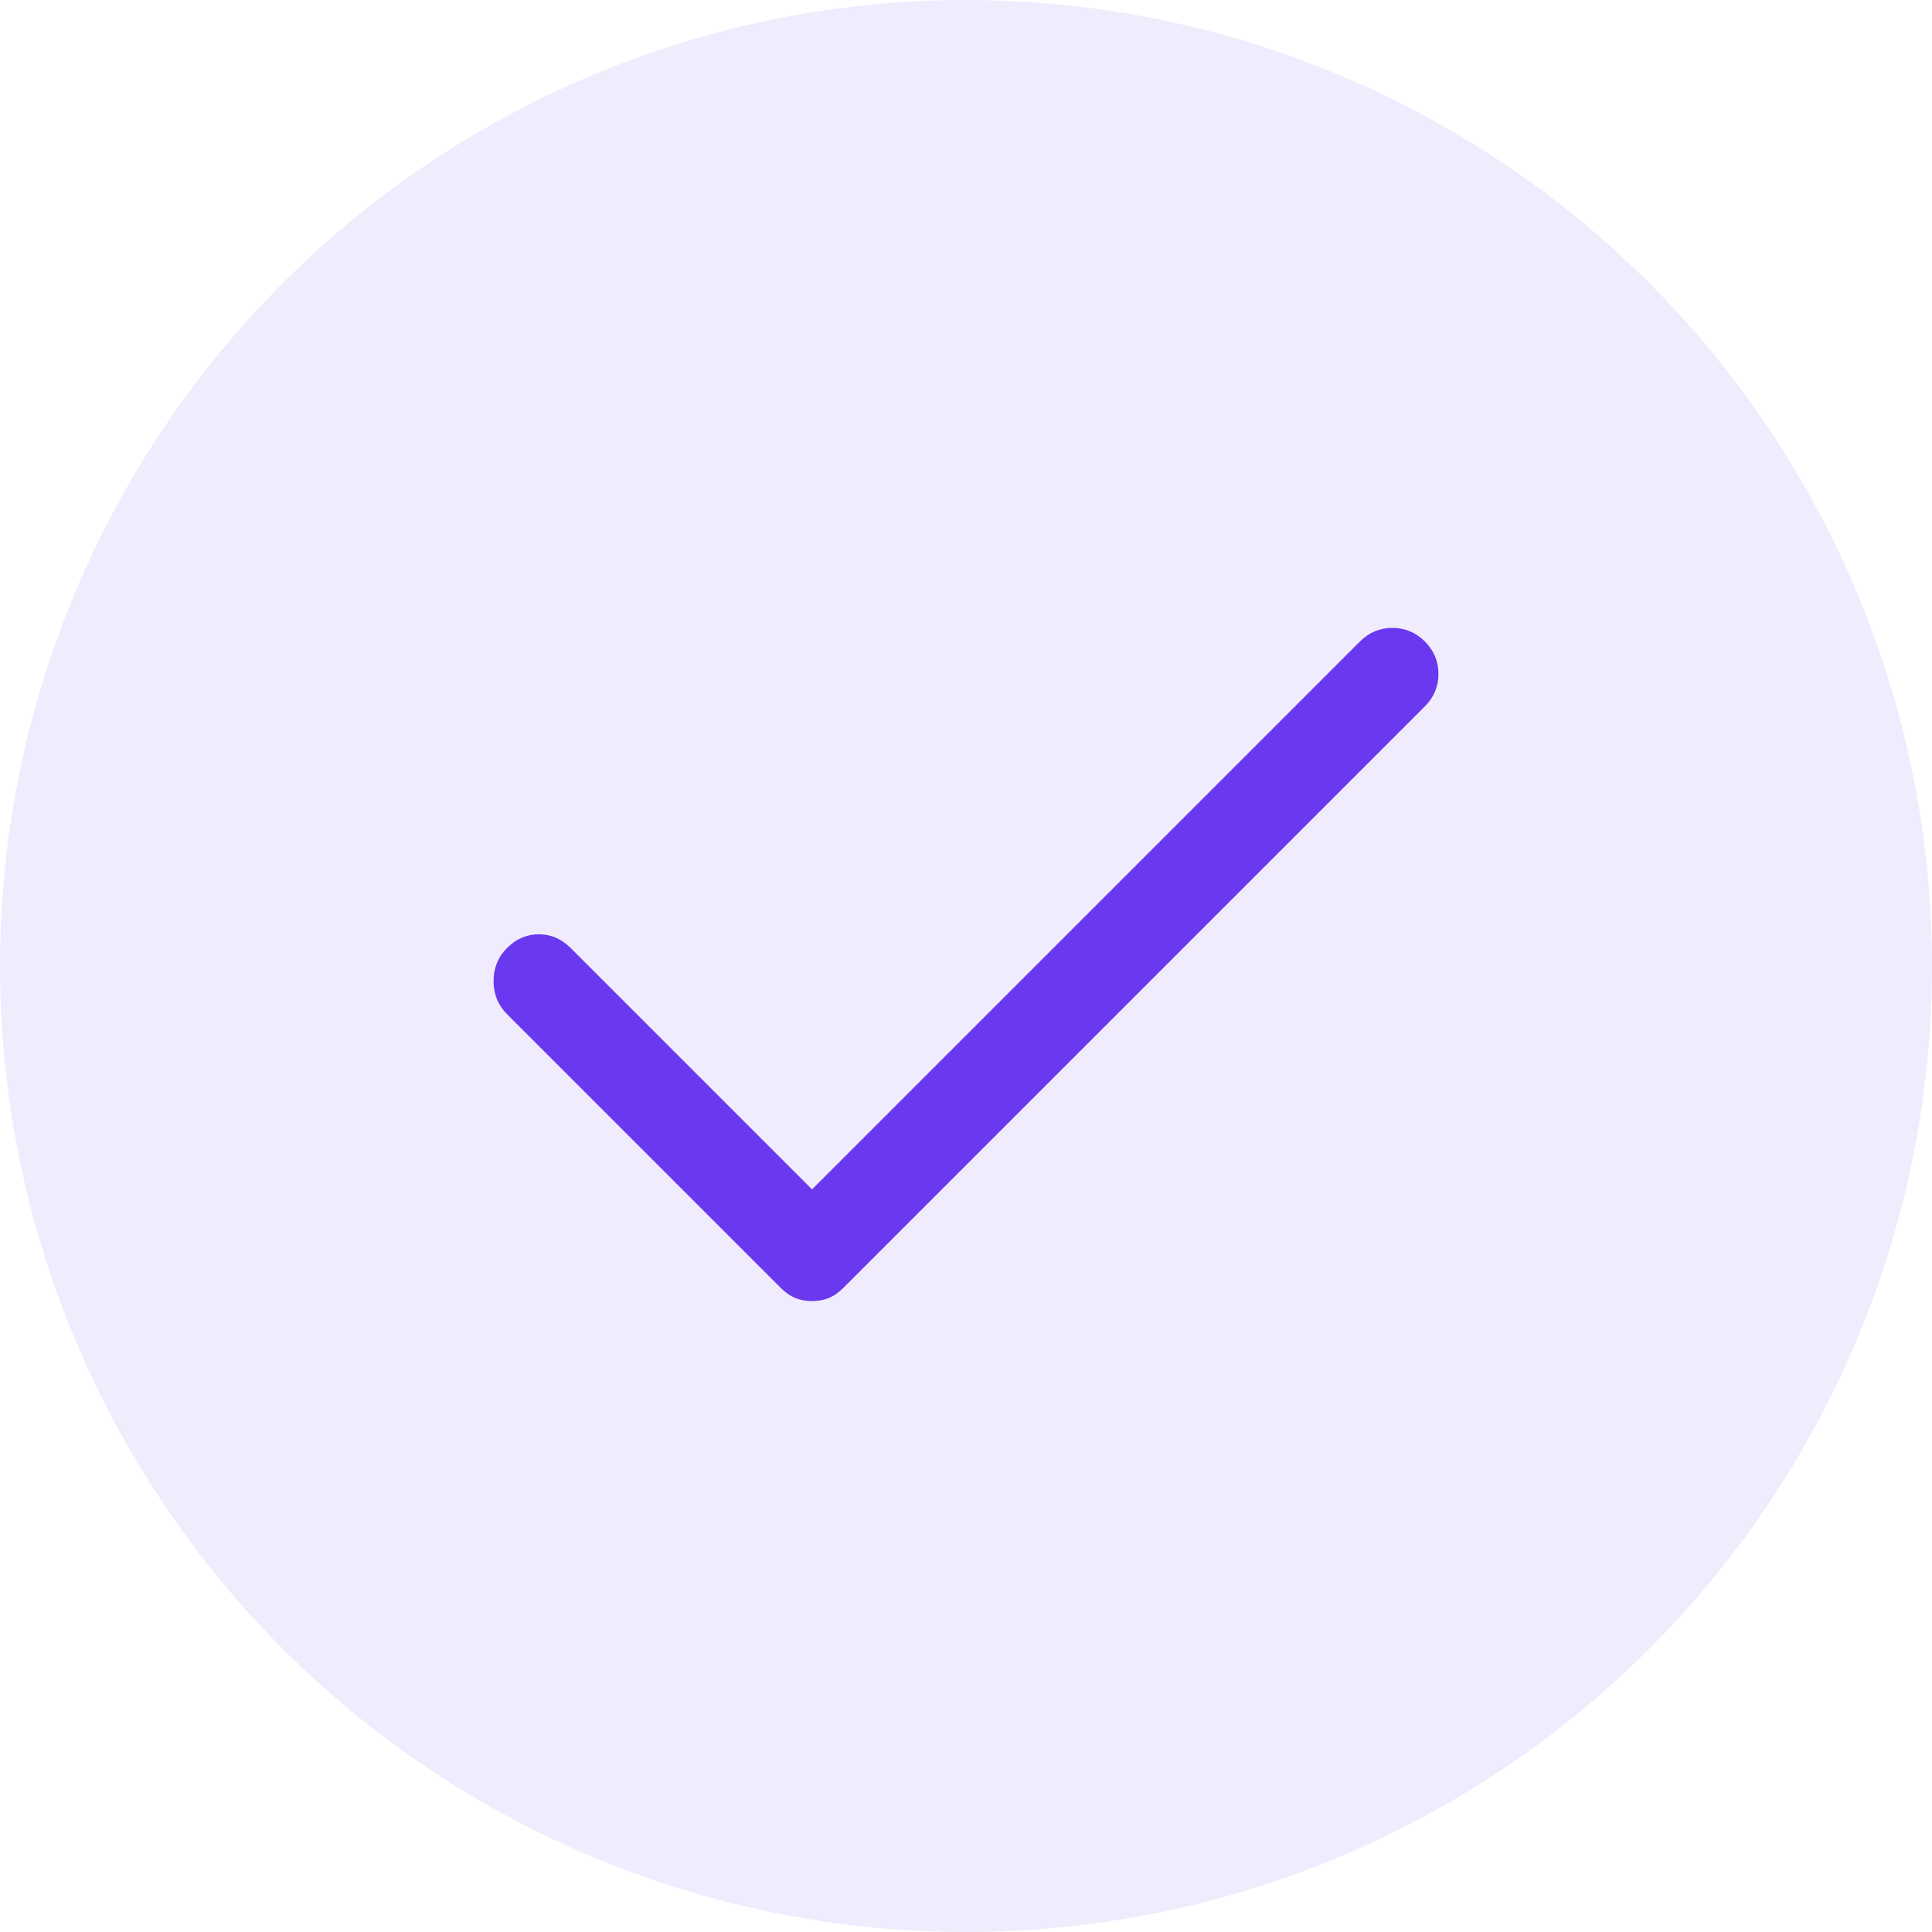
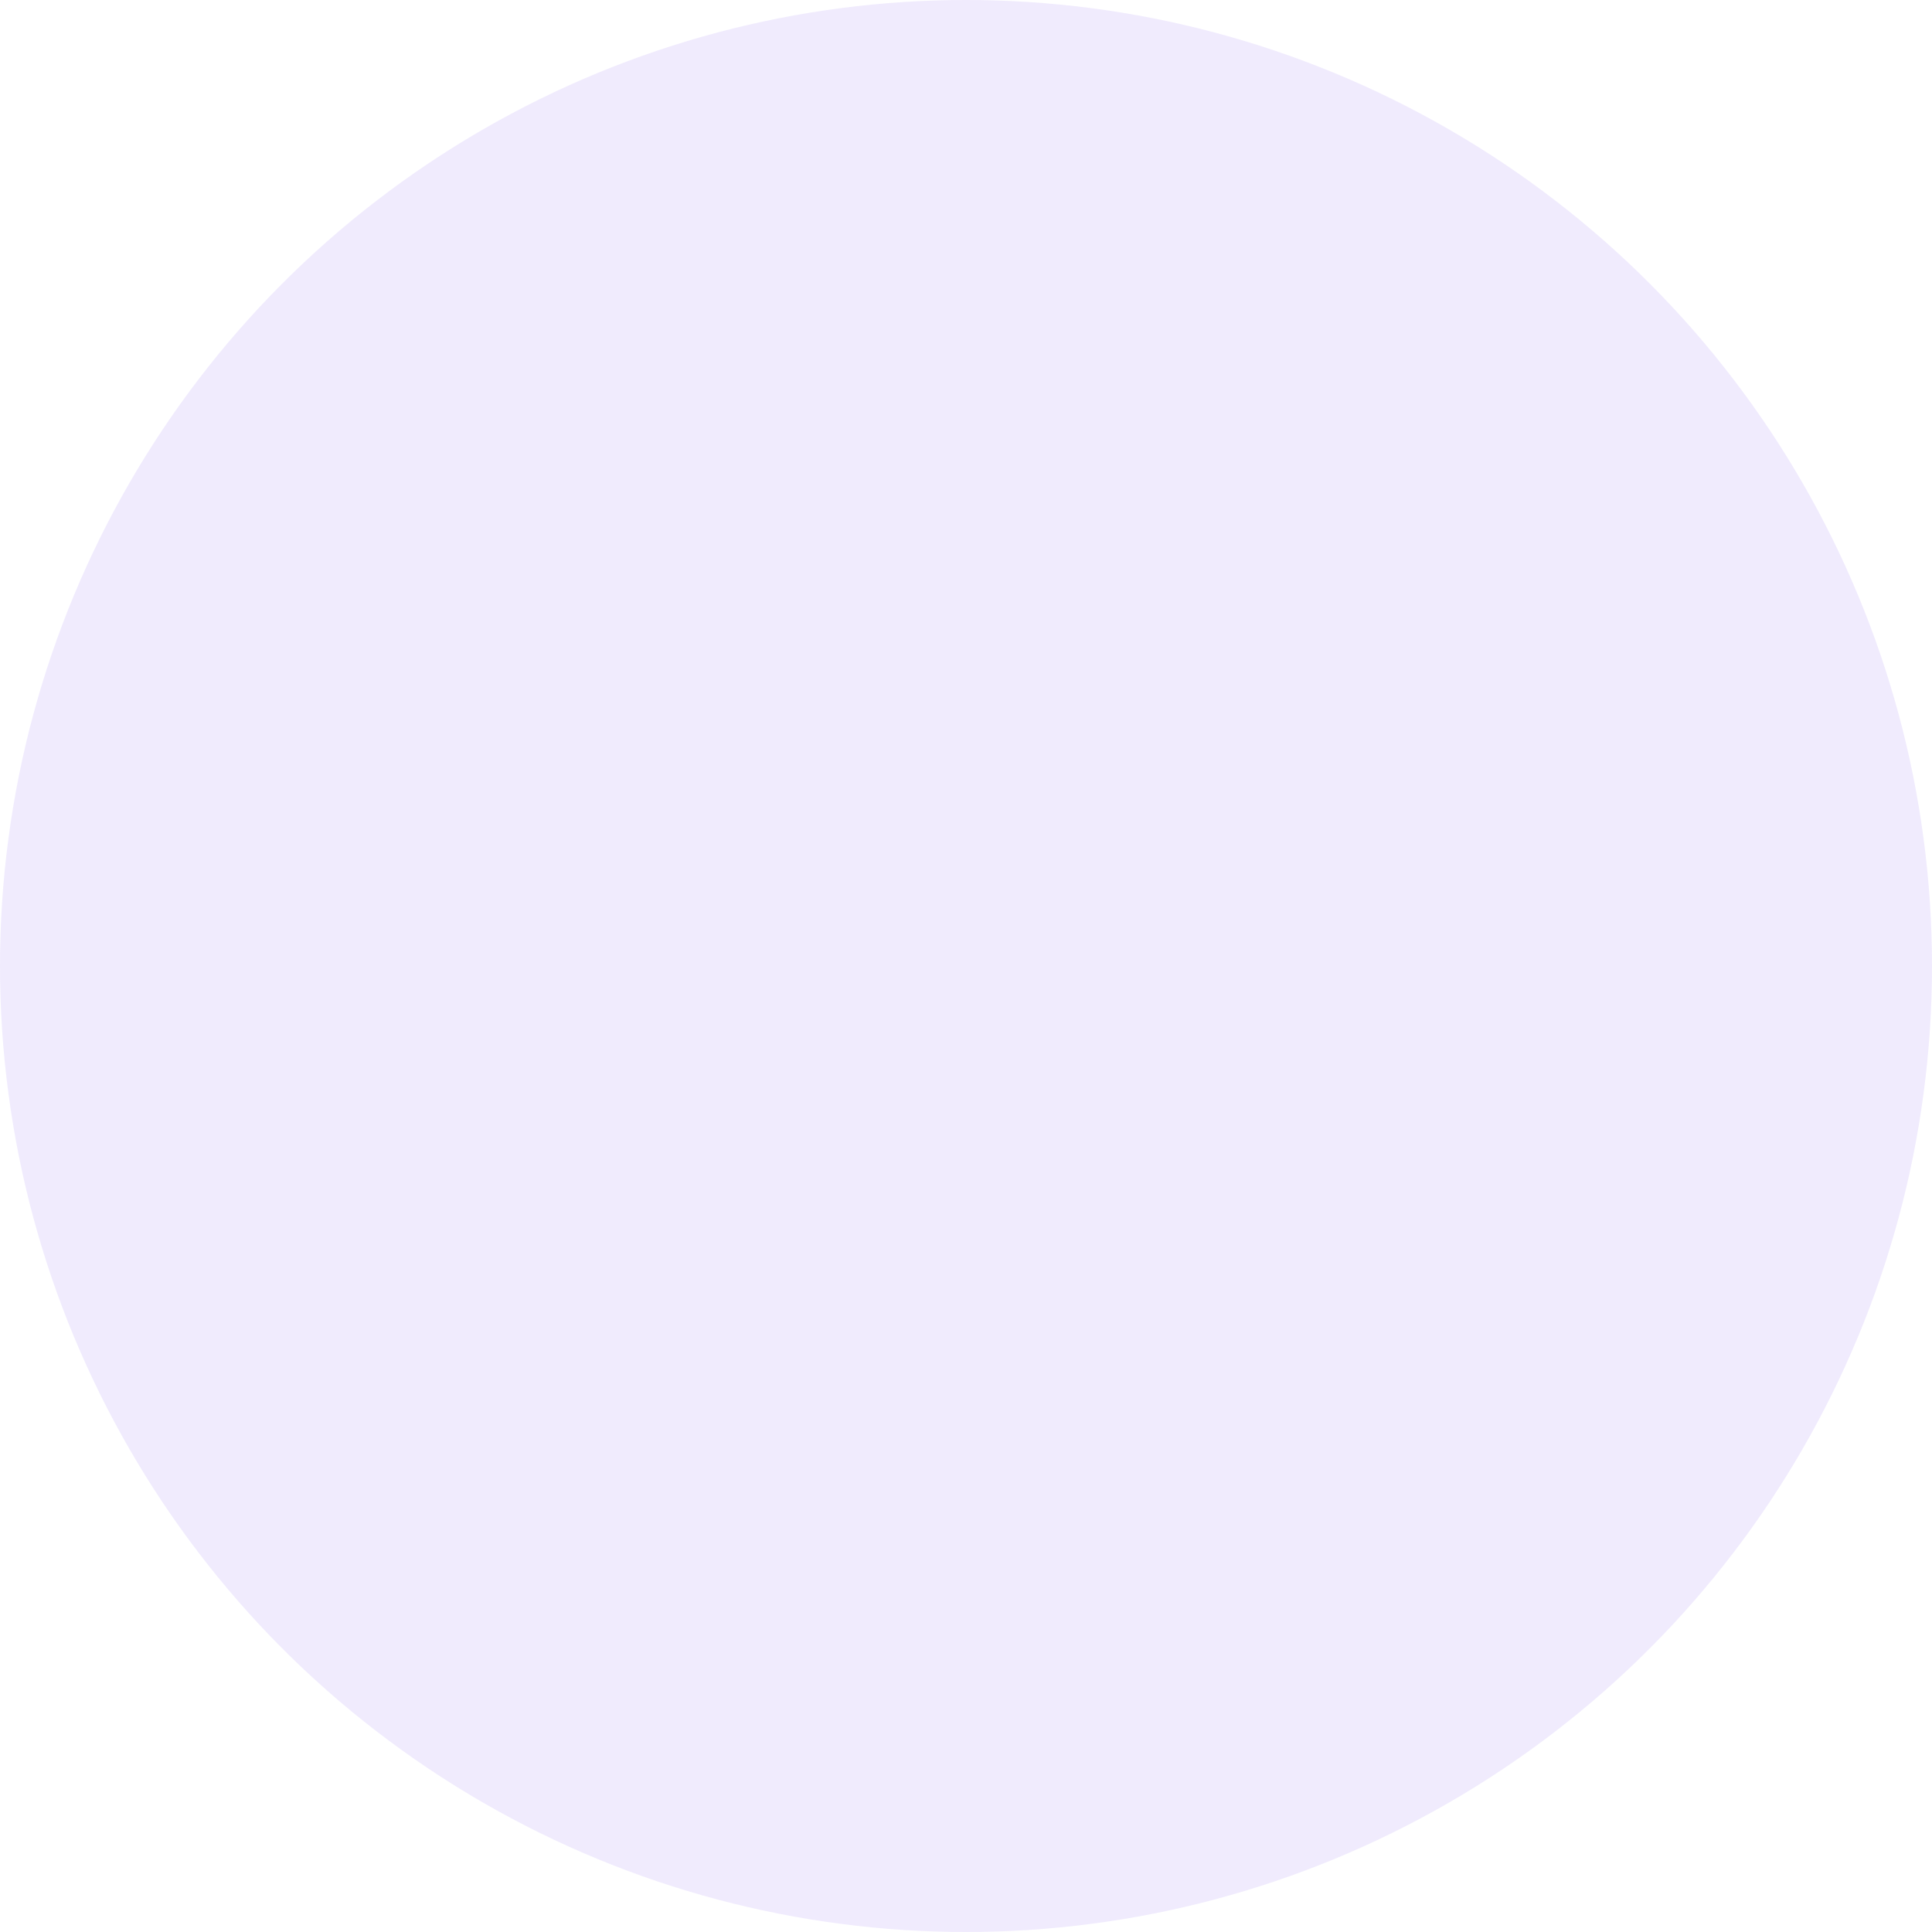
<svg xmlns="http://www.w3.org/2000/svg" width="32" height="32" viewBox="0 0 32 32" fill="none">
  <circle opacity="0.1" cx="16" cy="16" r="16" fill="#6938EF" />
-   <path d="M13.45 21.55C13.35 21.55 13.258 21.533 13.175 21.5C13.092 21.467 13.008 21.408 12.925 21.325L8.4 16.8C8.25 16.65 8.175 16.467 8.175 16.25C8.175 16.033 8.25 15.85 8.4 15.7C8.55 15.55 8.725 15.475 8.925 15.475C9.125 15.475 9.3 15.55 9.45 15.7L13.45 19.7L22.525 10.625C22.675 10.475 22.854 10.4 23.062 10.4C23.271 10.4 23.45 10.475 23.6 10.625C23.75 10.775 23.825 10.954 23.825 11.162C23.825 11.371 23.75 11.55 23.6 11.7L13.975 21.325C13.892 21.408 13.808 21.467 13.725 21.5C13.642 21.533 13.55 21.55 13.45 21.55Z" fill="#6938EF" />
</svg>